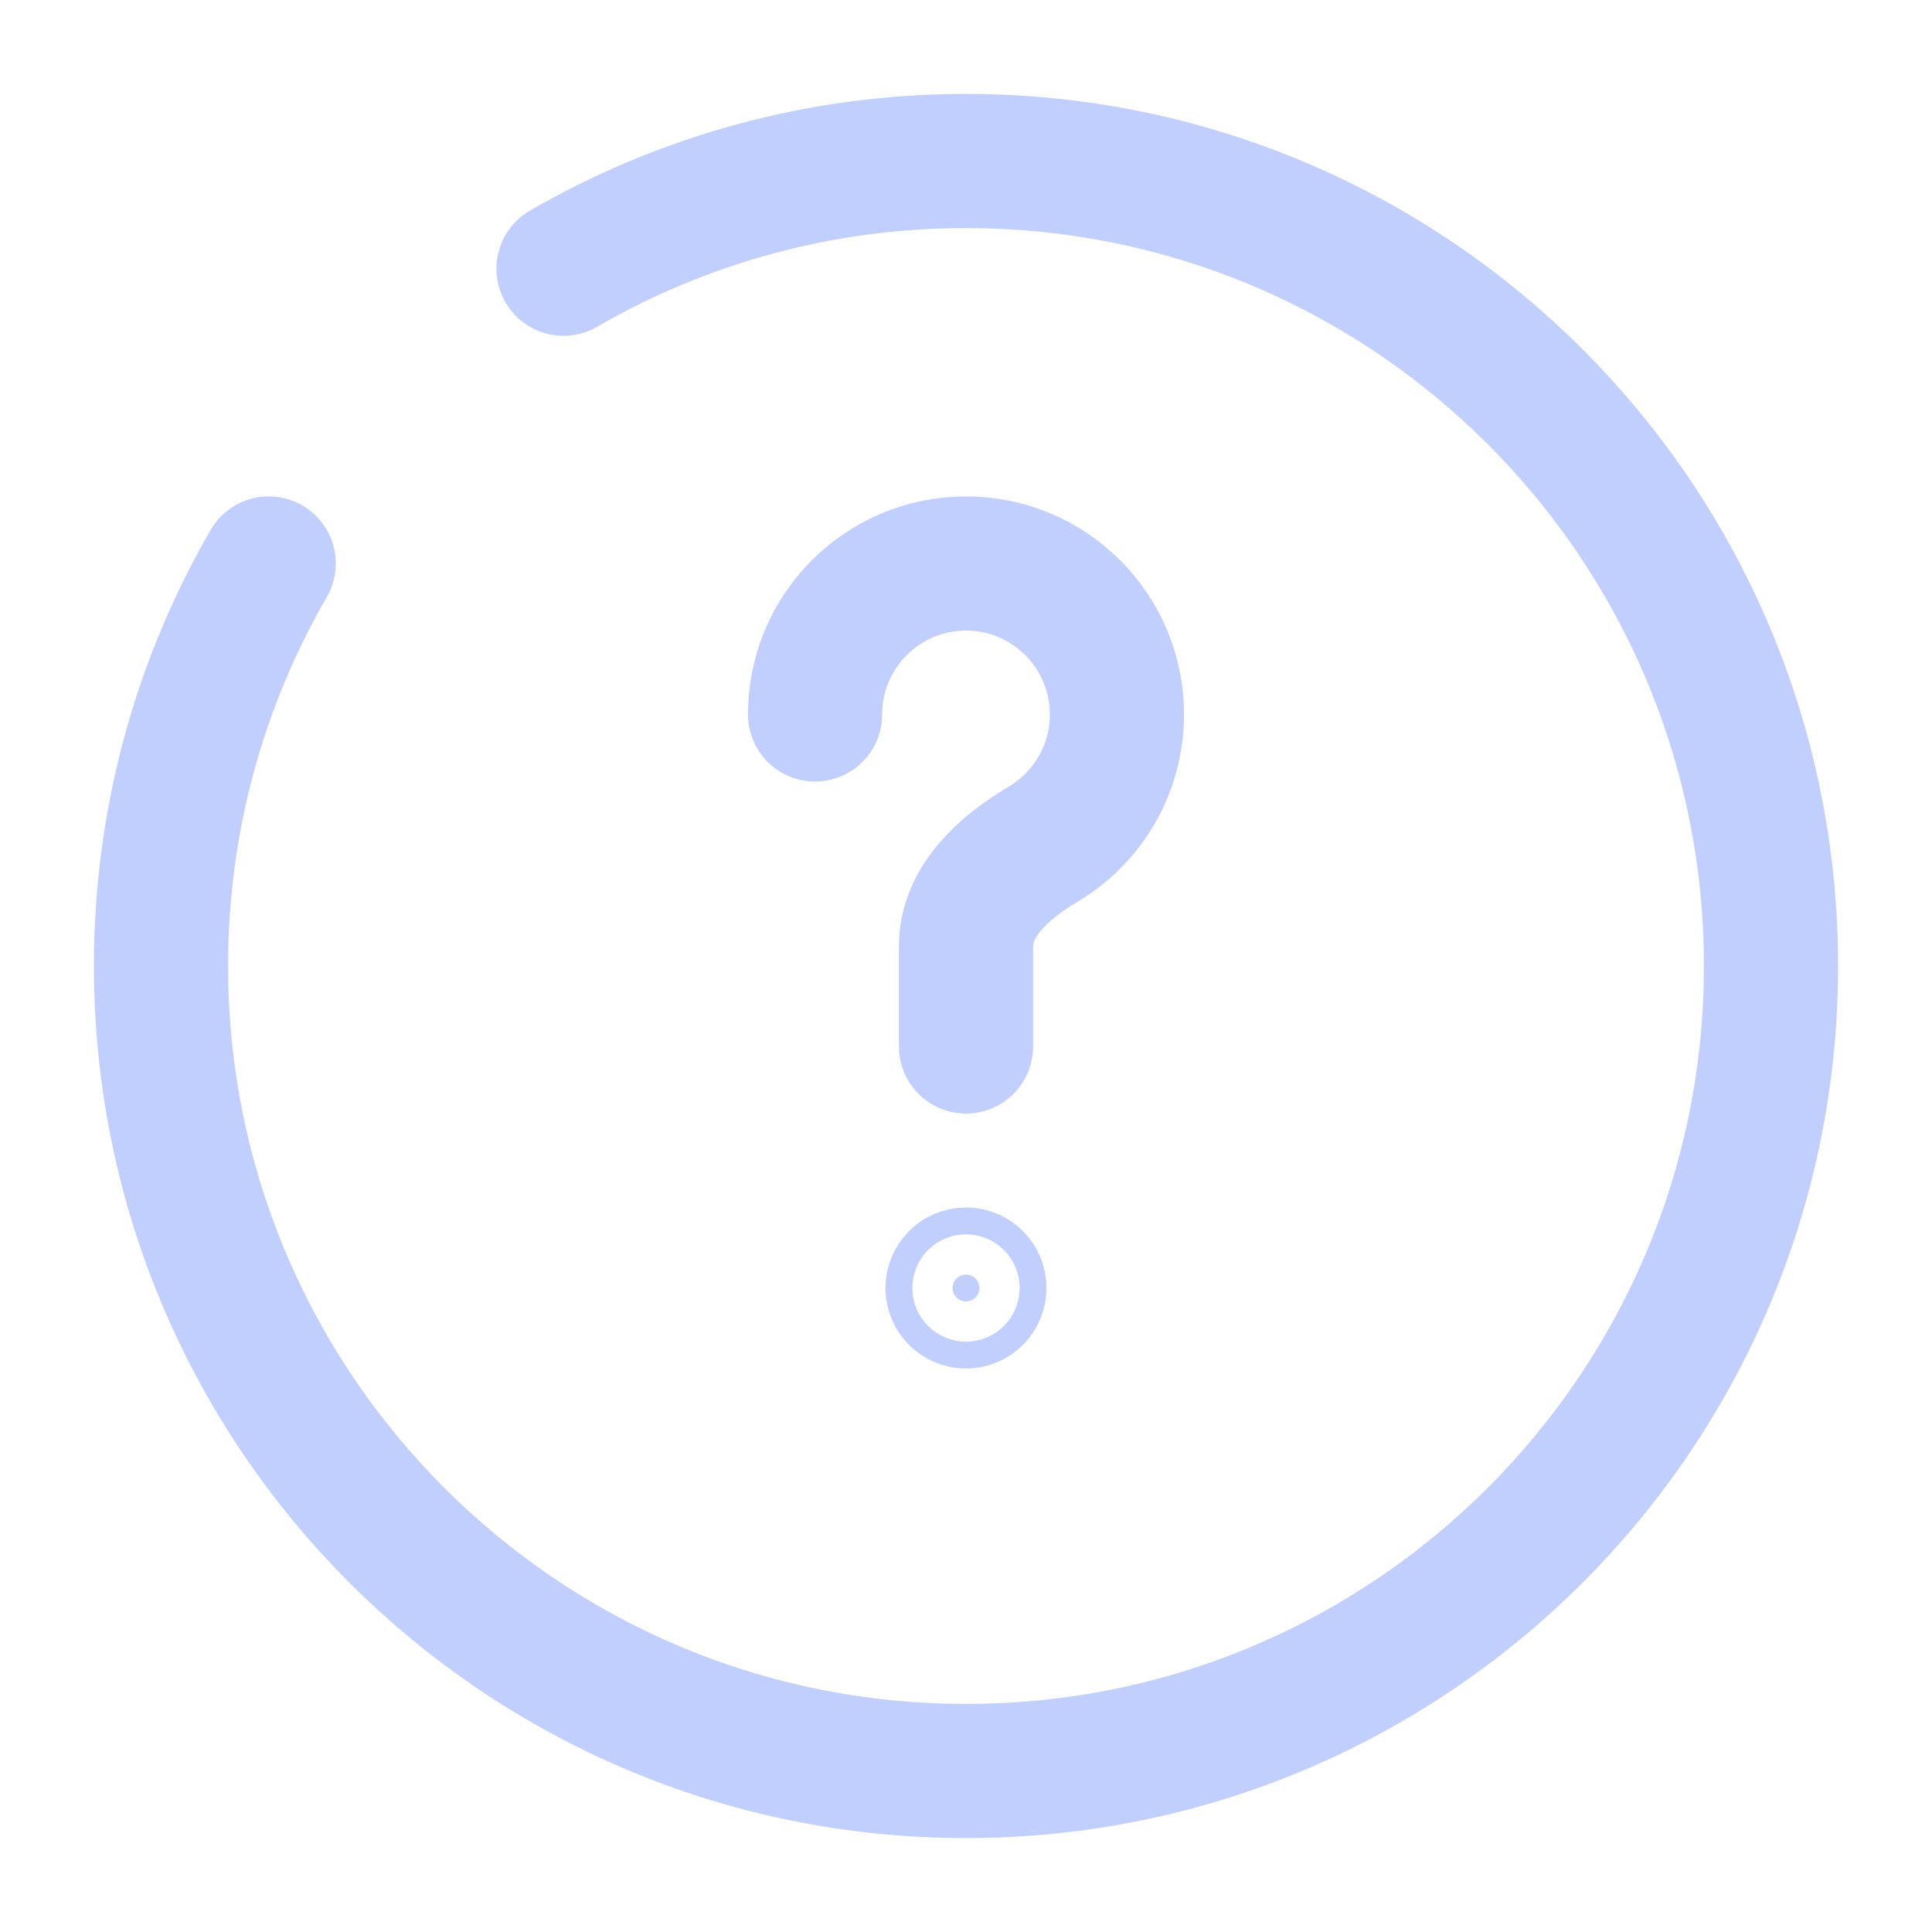
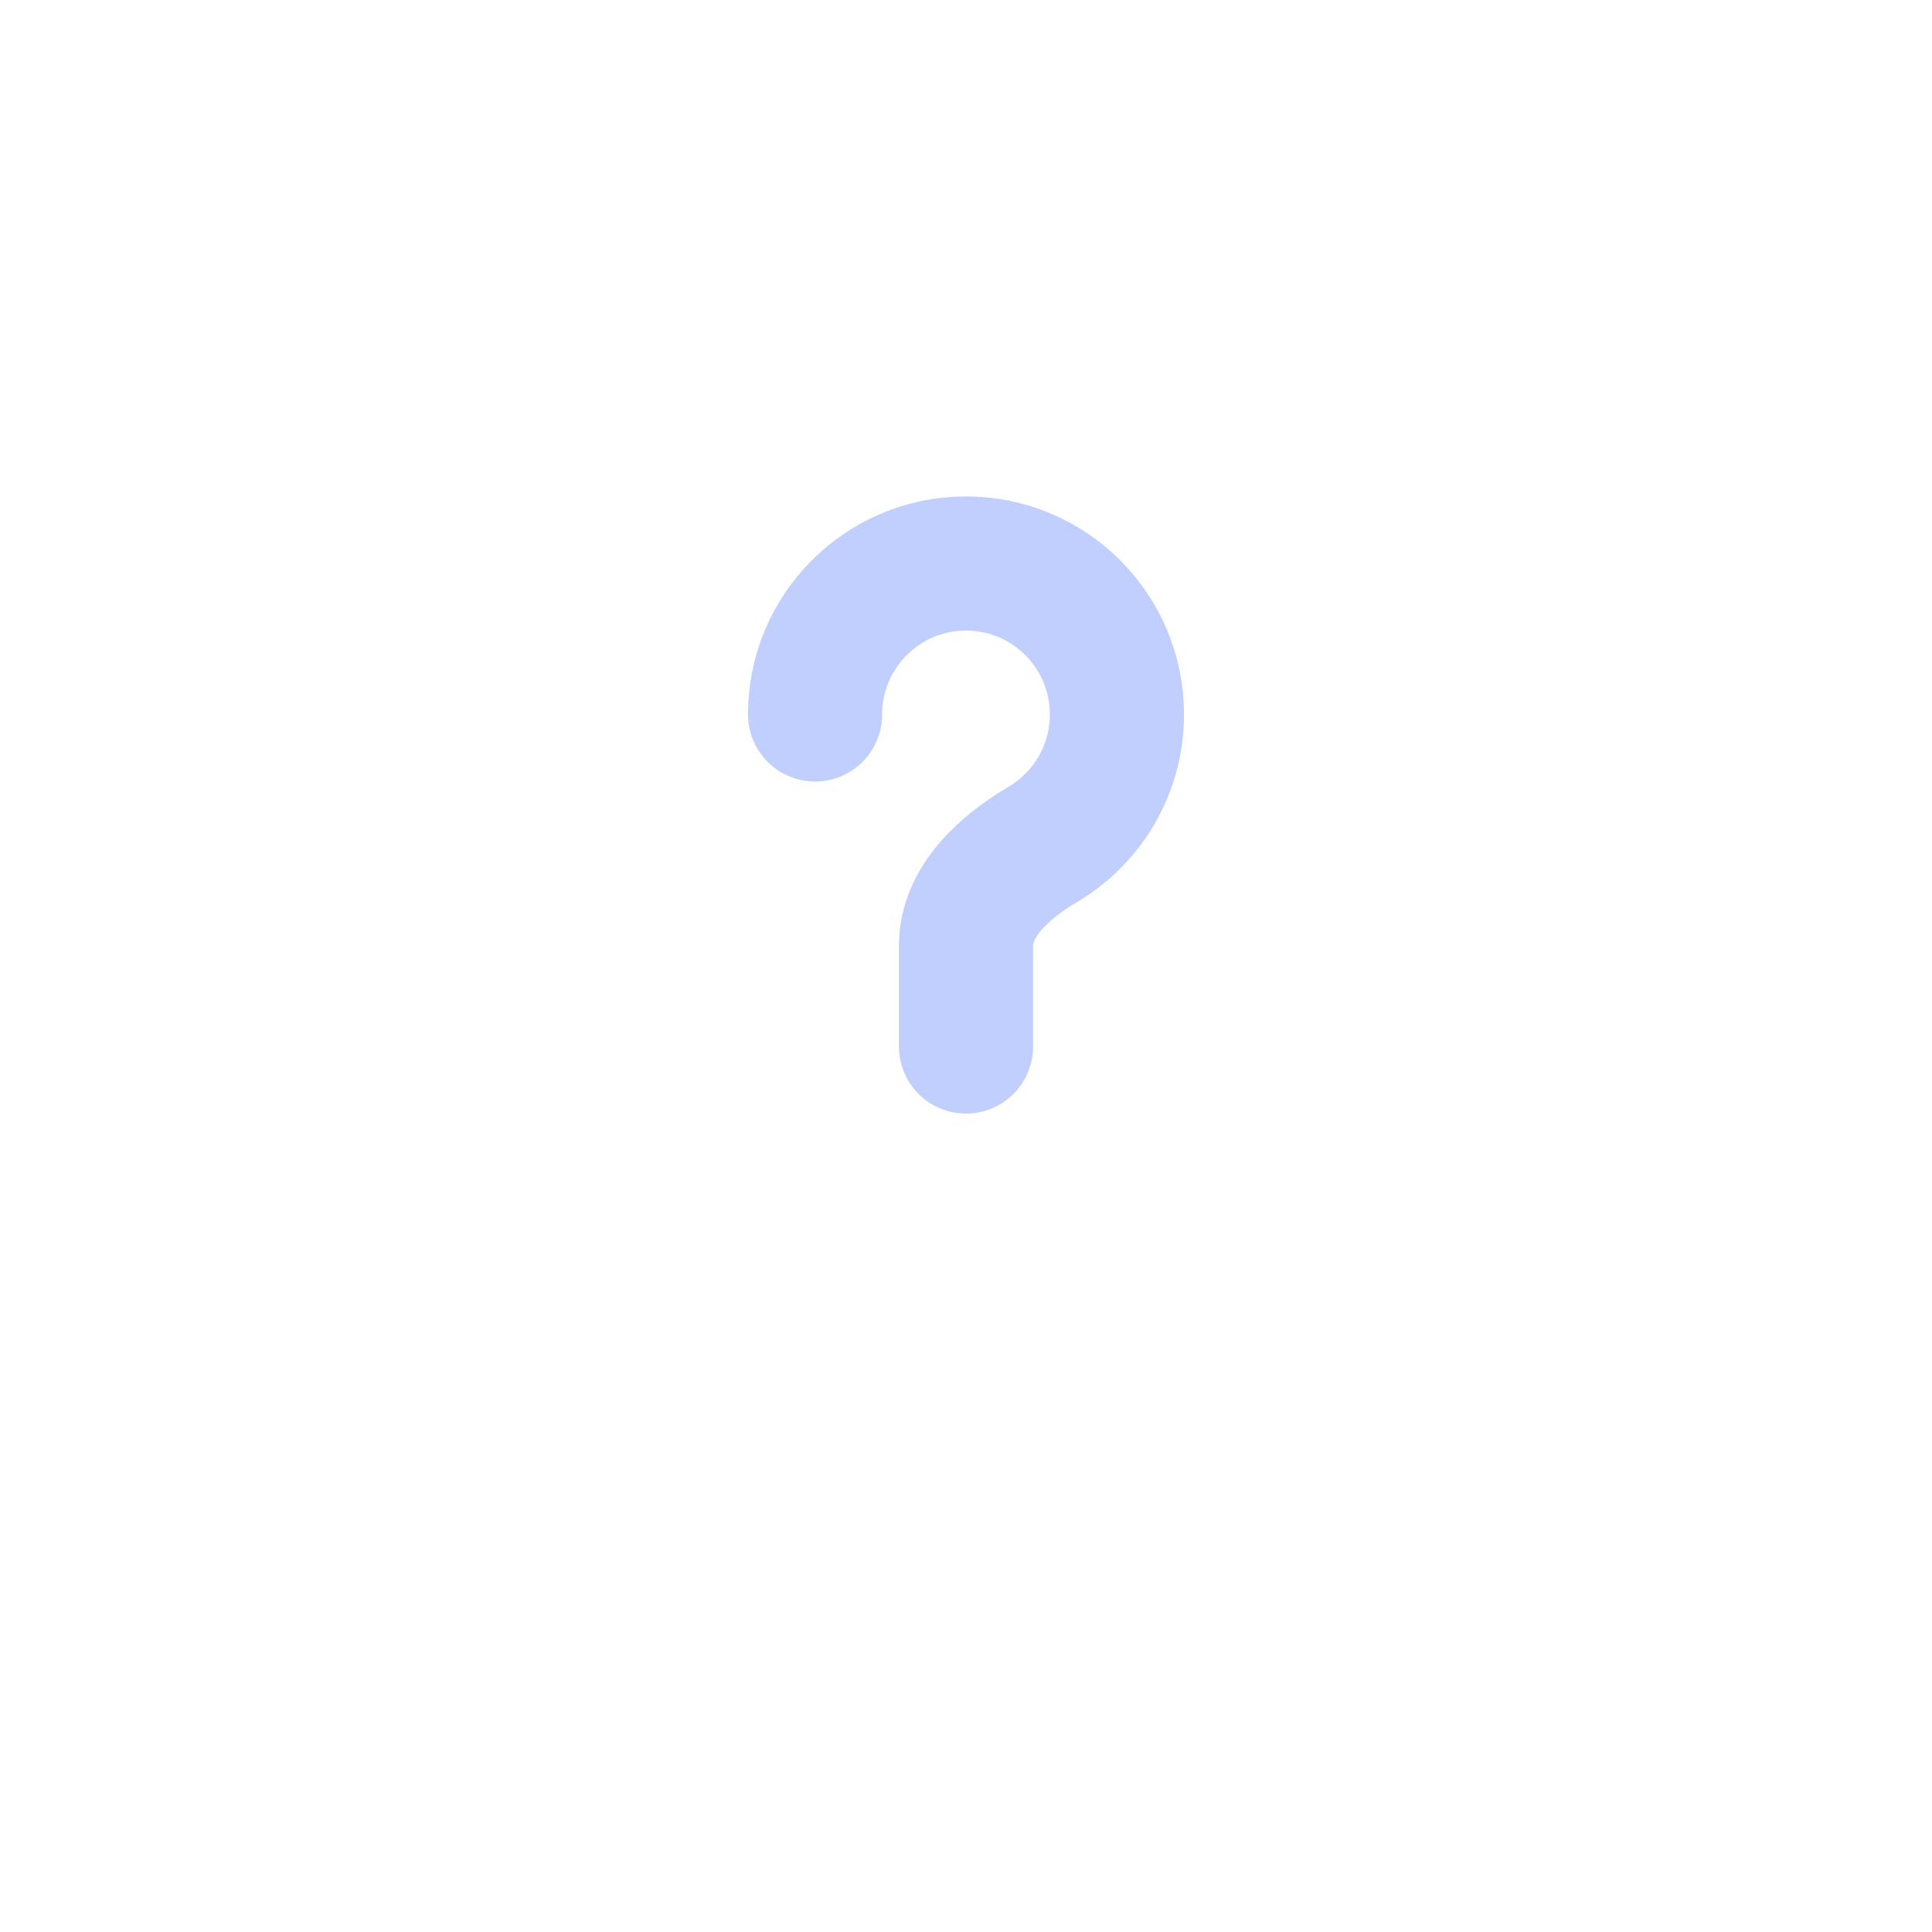
<svg xmlns="http://www.w3.org/2000/svg" width="72" height="72" viewBox="0 0 72 72" fill="none">
  <g id="Icon">
    <path id="Vector" d="M30.375 26.625C30.375 23.518 32.894 21 36 21C39.106 21 41.625 23.518 41.625 26.625C41.625 28.687 40.515 30.491 38.86 31.47C37.434 32.313 36 33.593 36 35.25V39" stroke="#C1CFFF" stroke-width="5" stroke-linecap="round" />
-     <path id="Vector_2" d="M36.5 48C36.5 48.276 36.276 48.5 36 48.5C35.724 48.5 35.5 48.276 35.5 48C35.5 47.724 35.724 47.5 36 47.5C36.276 47.5 36.5 47.724 36.5 48Z" fill="#C1CFFF" stroke="#C1CFFF" stroke-width="5" />
-     <path id="Vector_3" d="M21 10.014C25.413 7.461 30.536 6 36 6C52.568 6 66 19.431 66 36C66 52.568 52.568 66 36 66C19.431 66 6 52.568 6 36C6 30.536 7.461 25.413 10.014 21" stroke="#C1CFFF" stroke-width="5" stroke-linecap="round" />
  </g>
</svg>